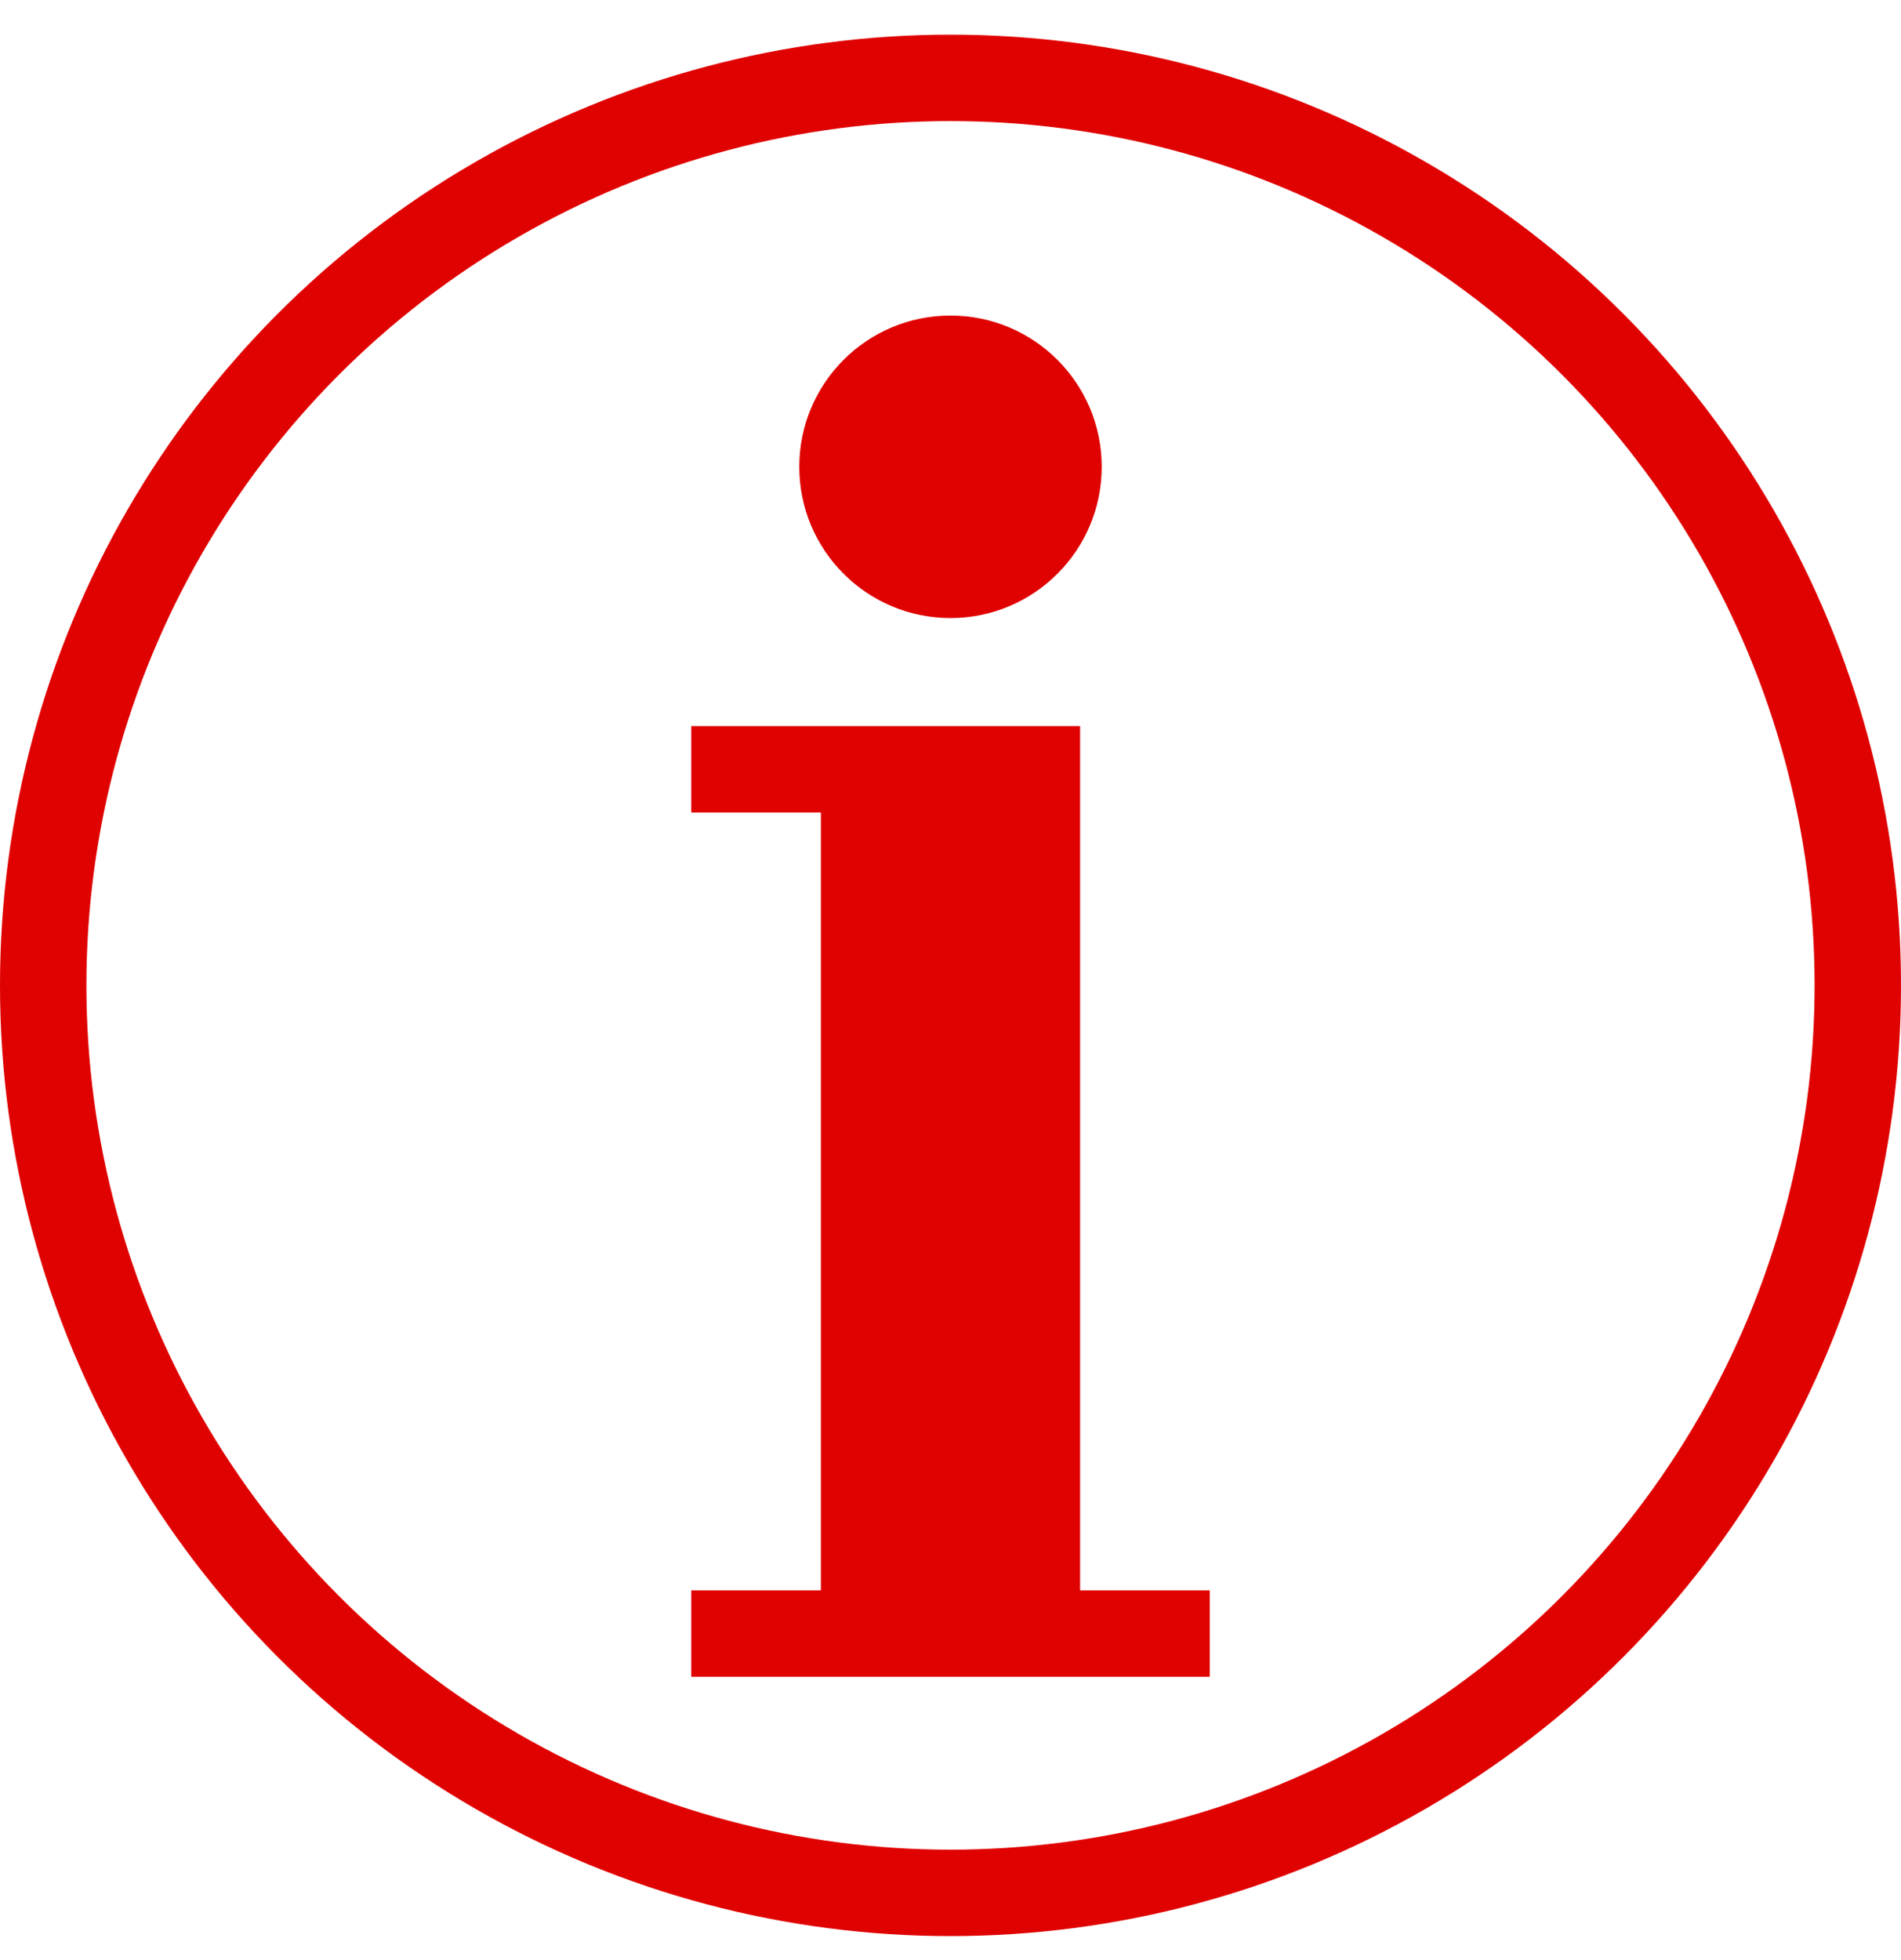
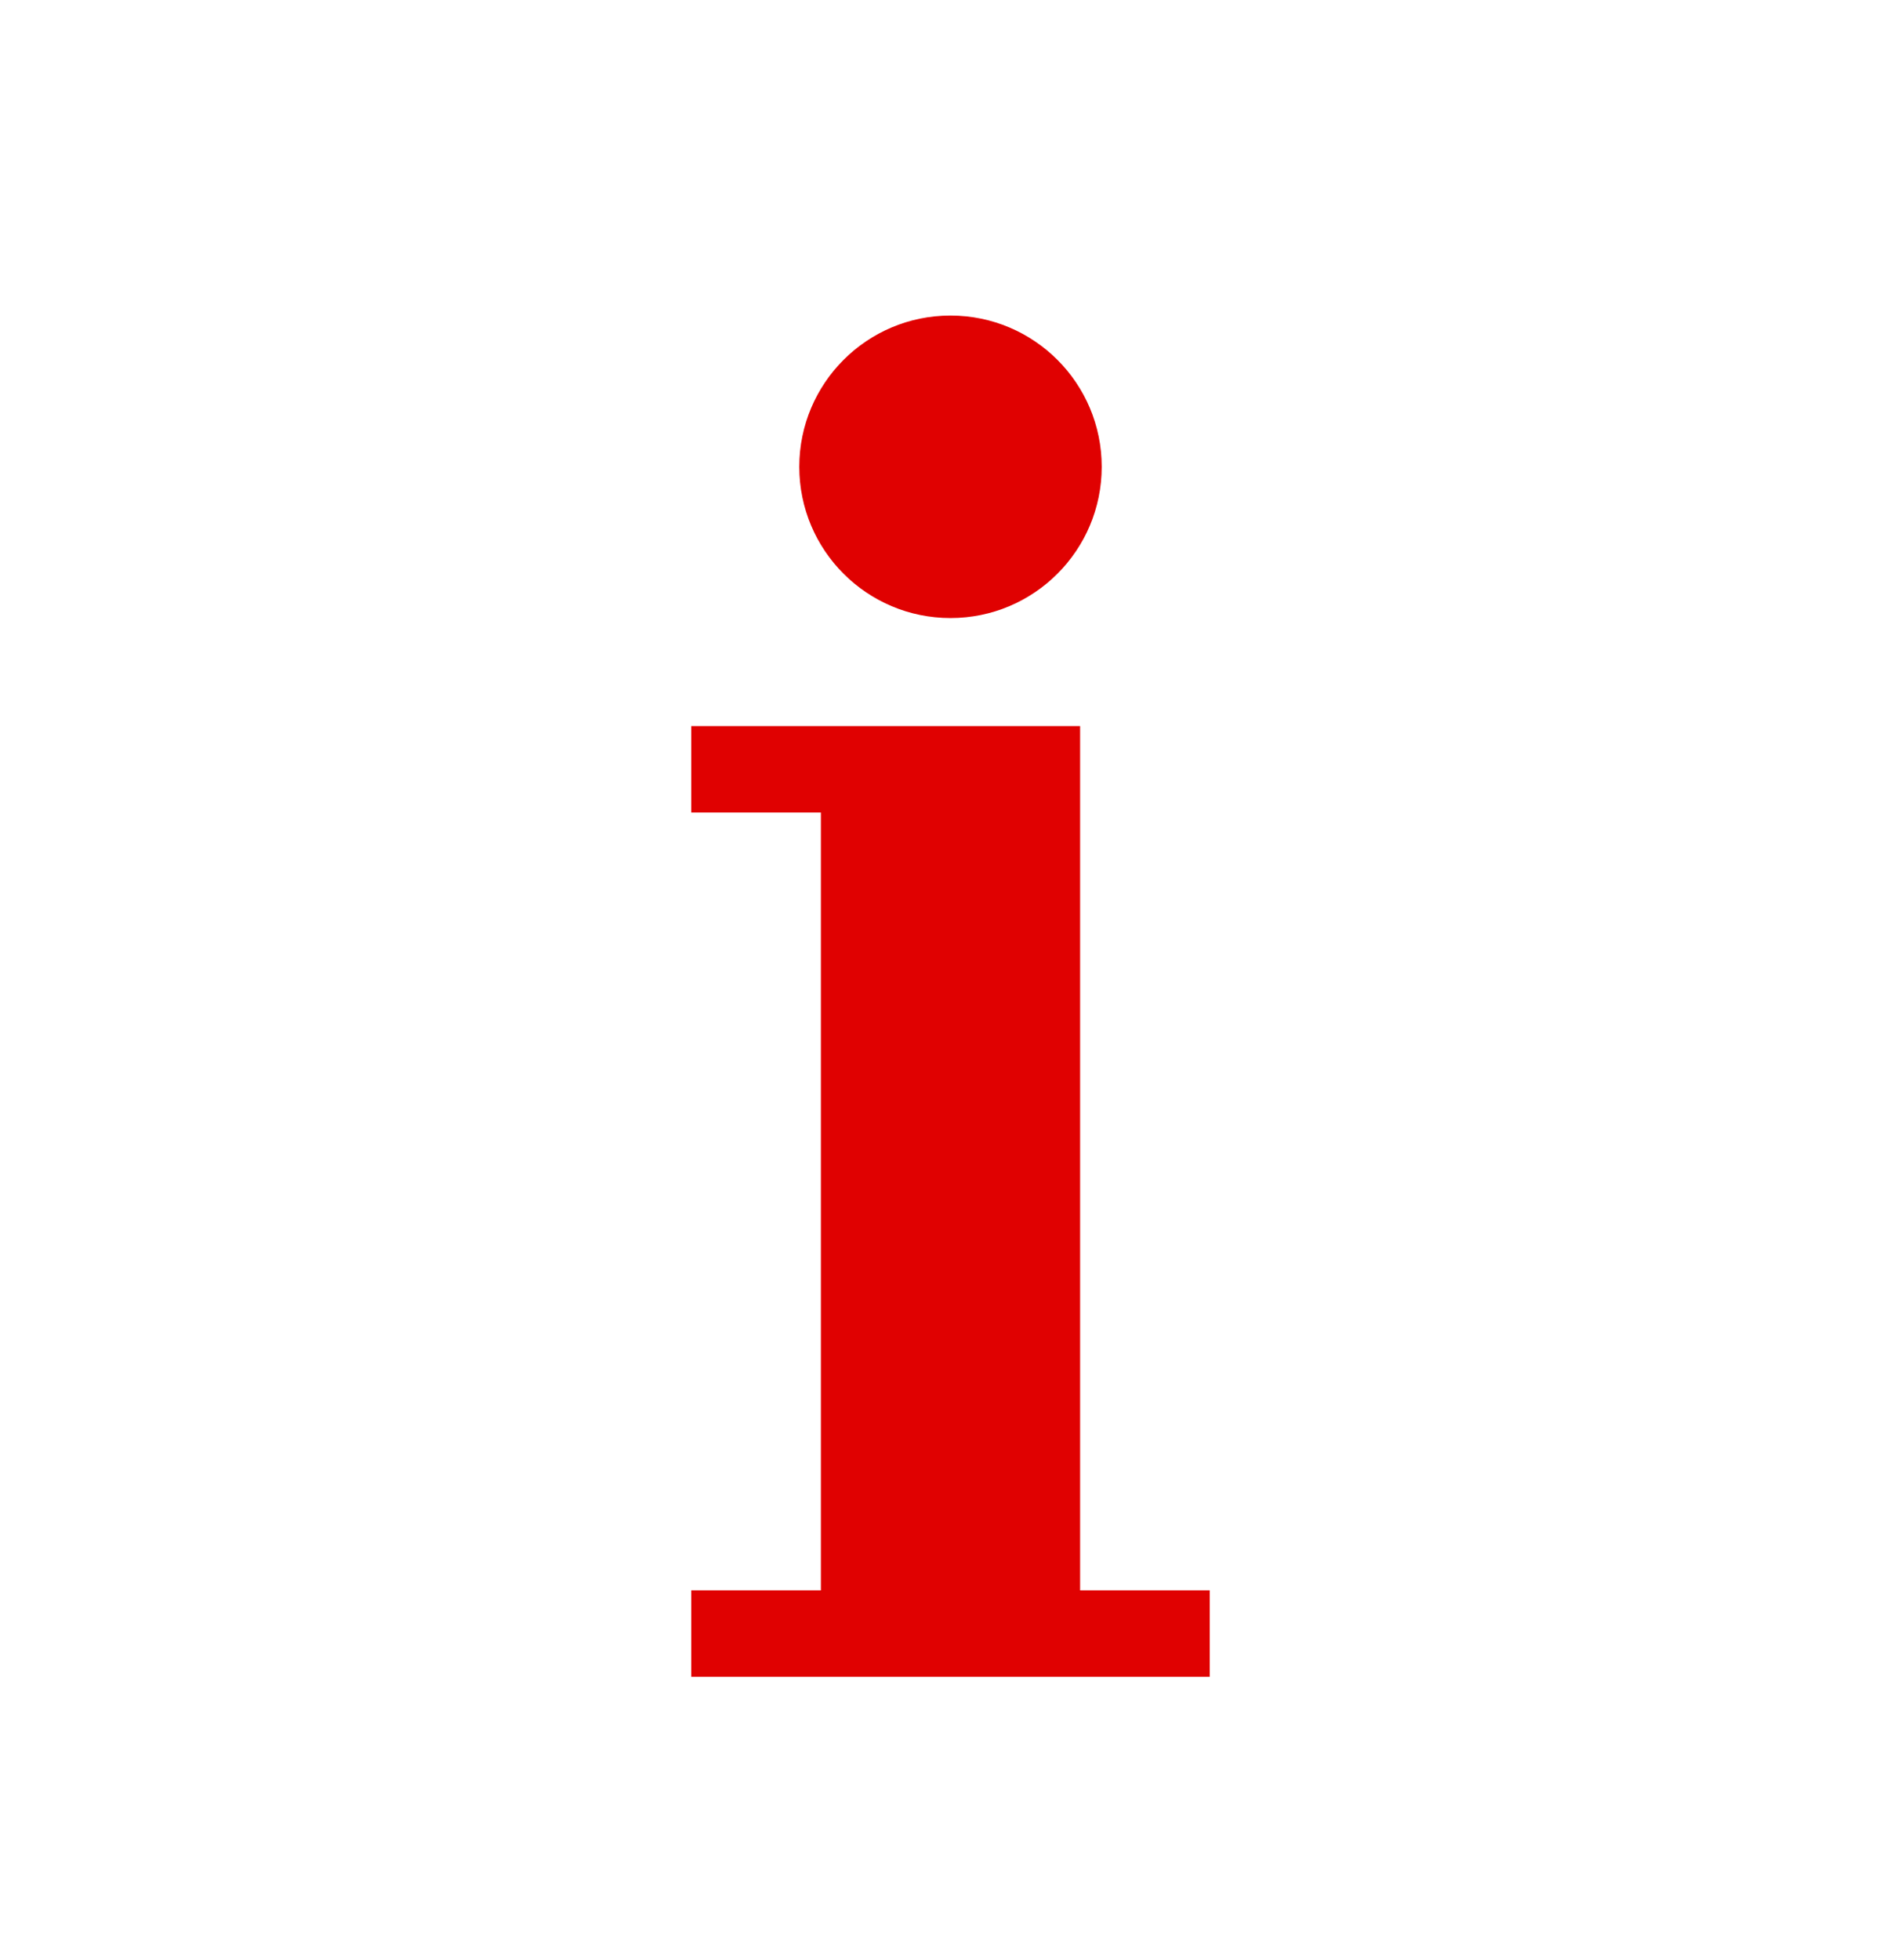
<svg xmlns="http://www.w3.org/2000/svg" version="1.1" id="レイヤー_1" x="0px" y="0px" width="44px" height="45.354px" viewBox="0 0 44 45.354" style="enable-background:new 0 0 44 45.354;" xml:space="preserve">
  <style type="text/css">
	.st0{fill:none;stroke:#E00101;stroke-width:2;stroke-linecap:round;stroke-linejoin:round;}
	.st1{fill:#E00101;}
</style>
-   <circle class="st0" cx="22" cy="22.802" r="21" />
  <polygon class="st1" points="25,36.802 28,36.802 28,38.802 16,38.802 16,36.802 19,36.802 19,18.802 16,18.802 16,16.802   25,16.802 " />
  <circle class="st1" cx="22" cy="10.802" r="3.5" />
</svg>